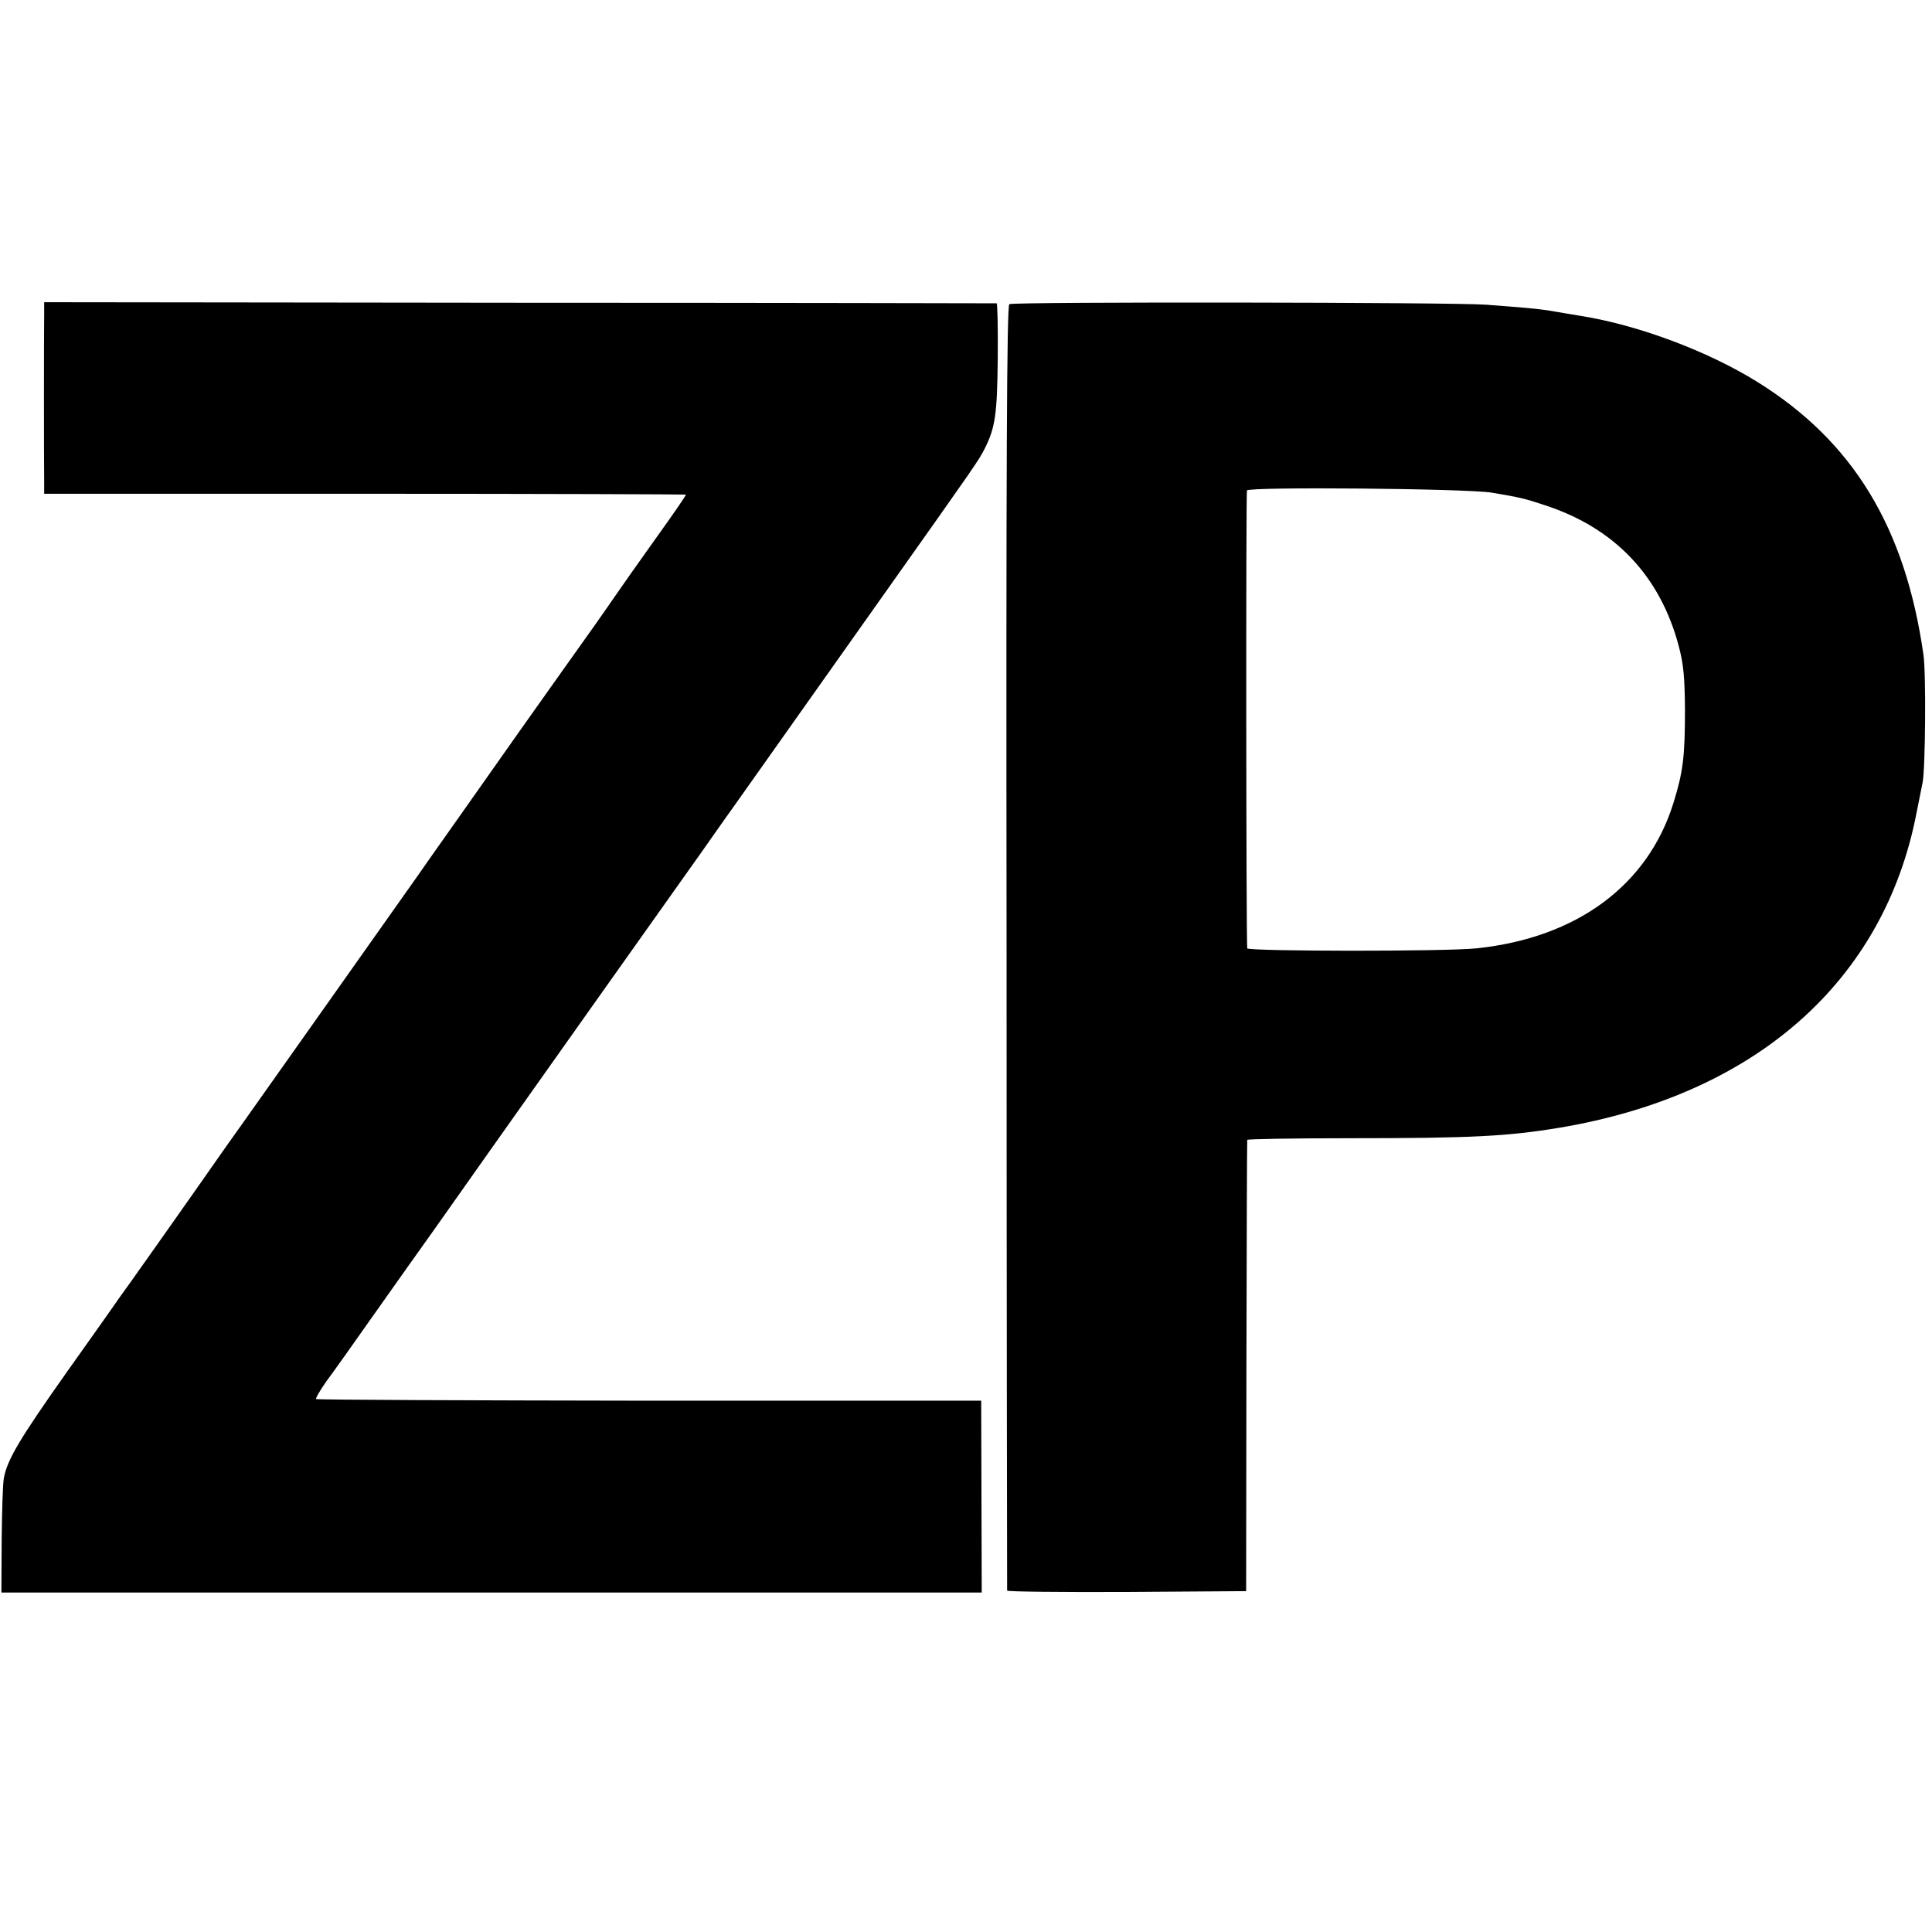
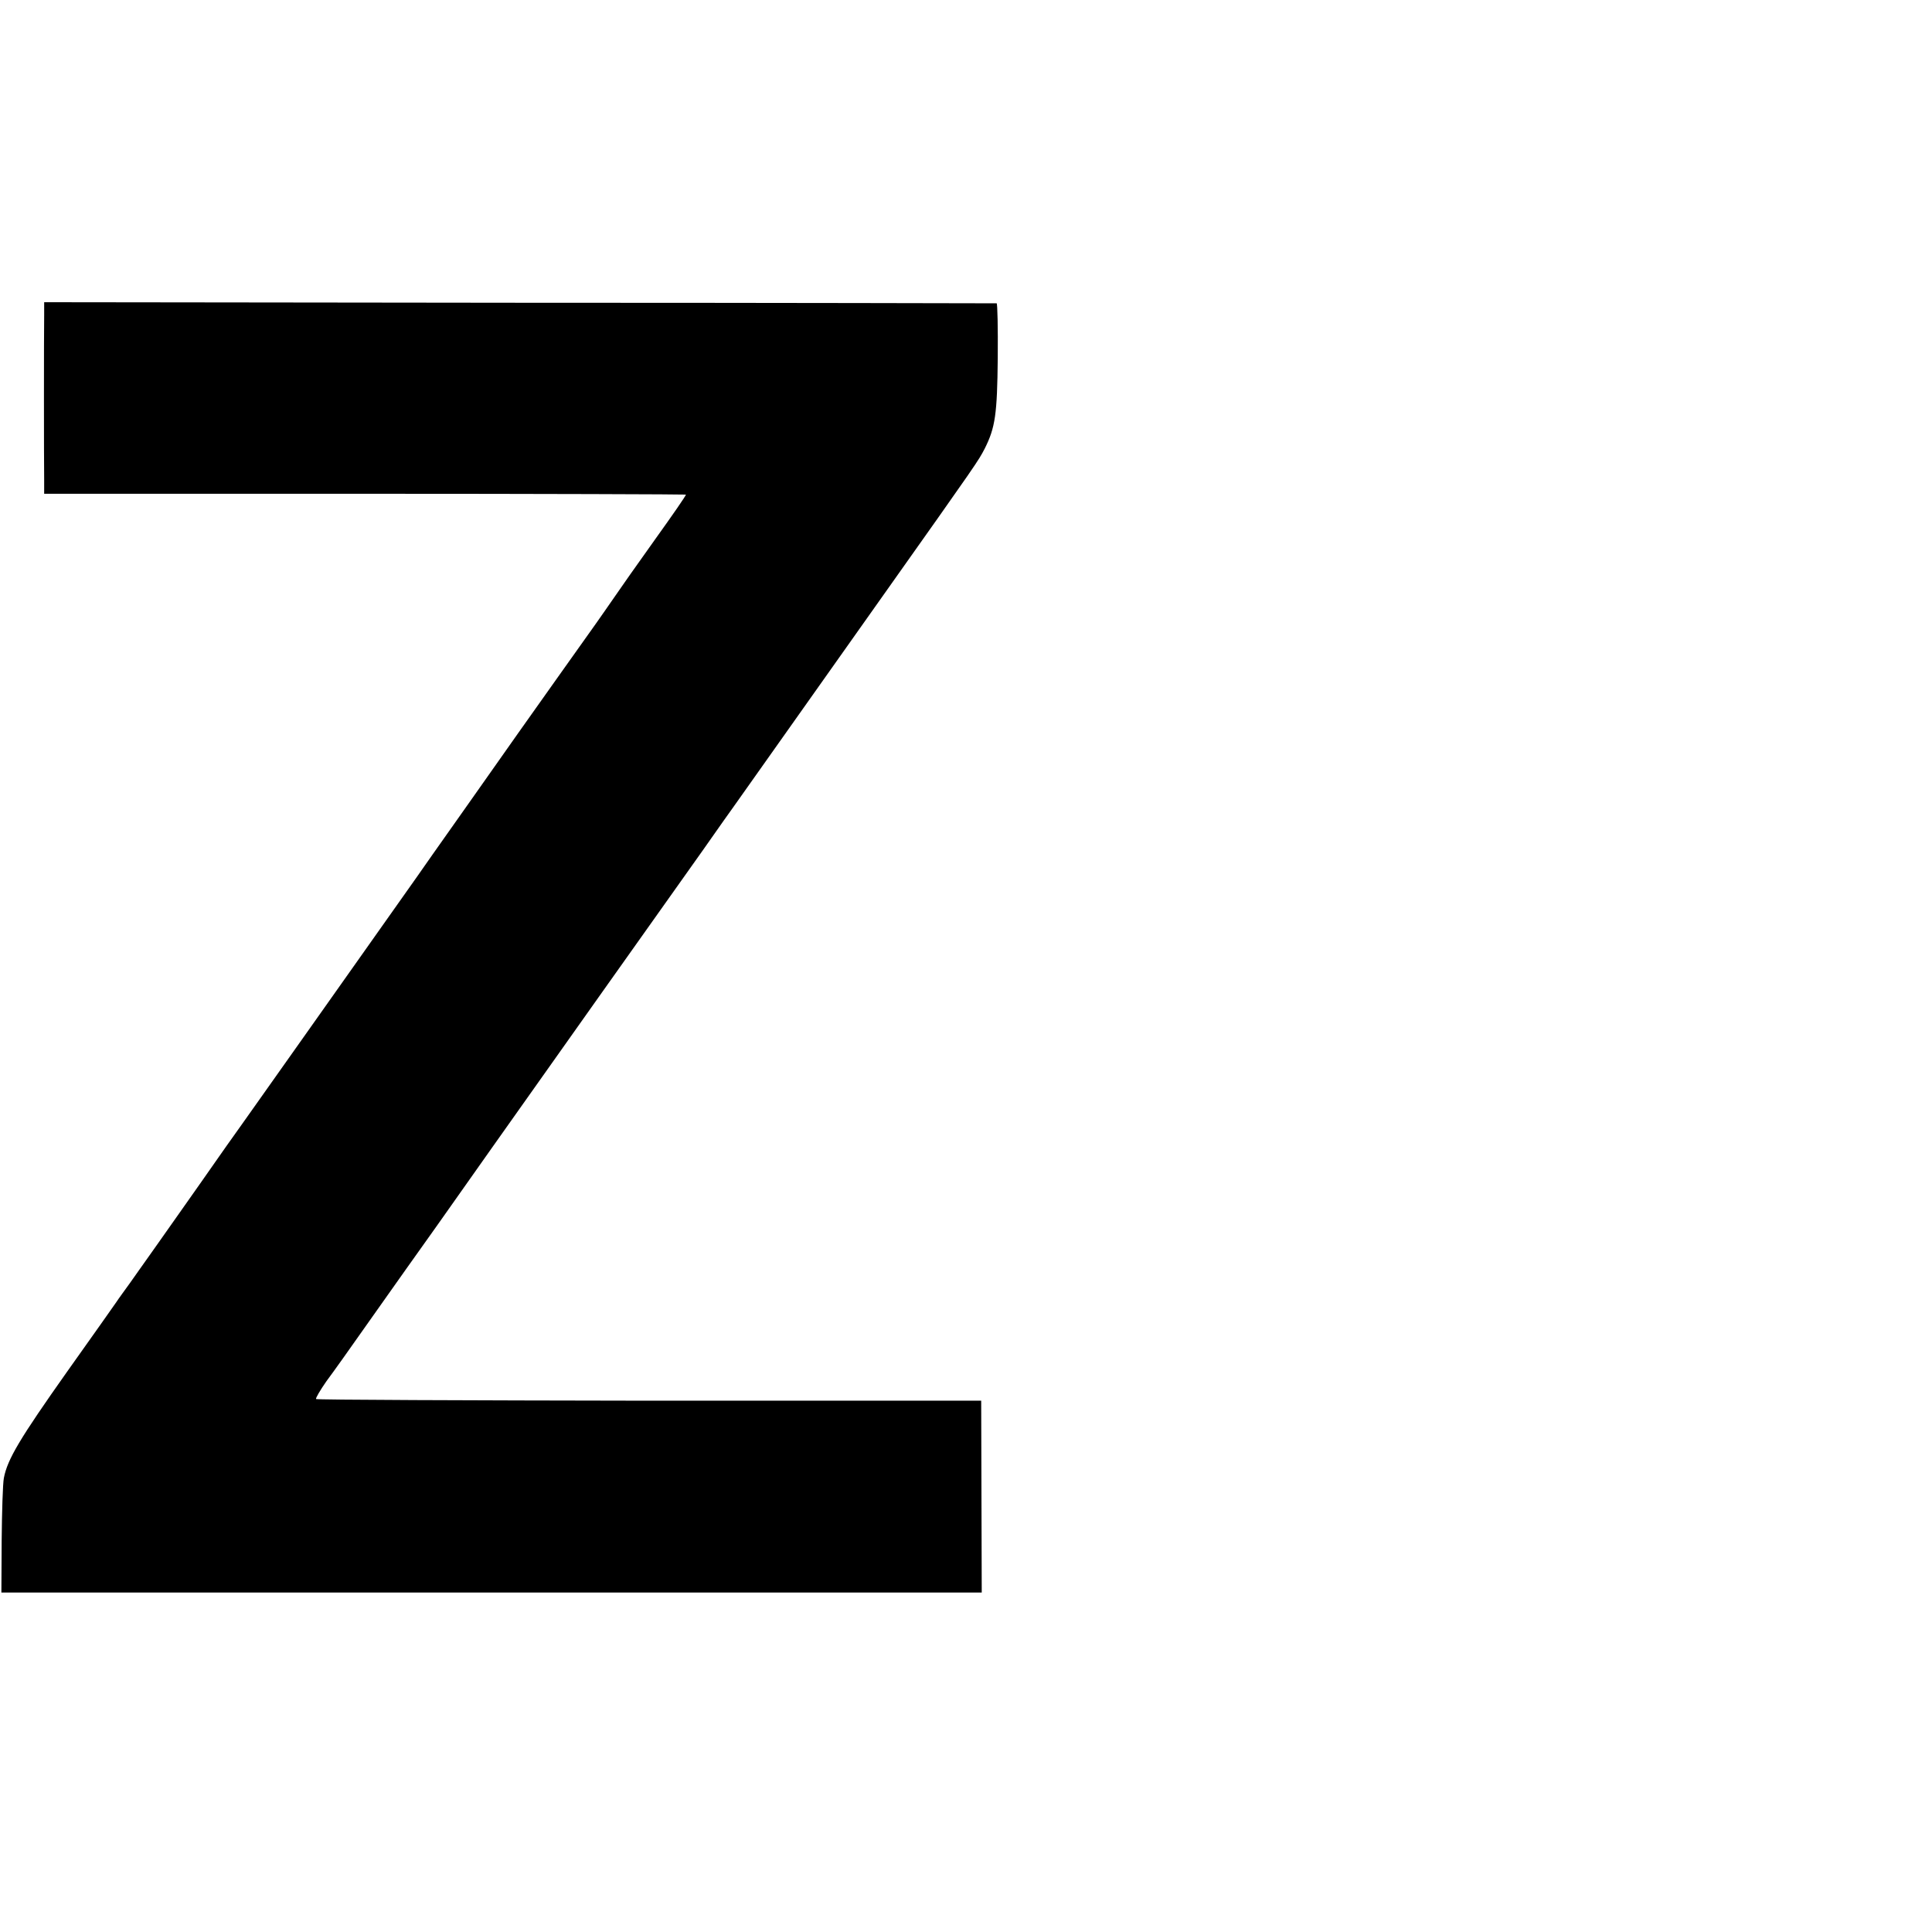
<svg xmlns="http://www.w3.org/2000/svg" version="1.0" width="700pt" height="700pt" viewBox="0 0 700 700" preserveAspectRatio="xMidYMid meet">
  <g transform="translate(0,700) scale(0.1,-0.1)" fill="#000000" stroke="none">
-     <path d="M160 5855 c-1 -62 -1 -521 0 -592 l0 -52 1161 0 c639 0 1163 -2 1164 -3 2 -2 -49 -75 -112 -163 -63 -88 -129 -182 -148 -210 -19 -27 -49 -71 -67 -96 -39 -54 -227 -320 -279 -393 -111 -158 -287 -407 -311 -441 -15 -22 -41 -58 -56 -80 -298 -422 -580 -820 -633 -895 -37 -52 -82 -115 -99 -140 -17 -25 -76 -108 -130 -185 -54 -77 -108 -153 -120 -170 -11 -16 -38 -53 -58 -82 -20 -28 -43 -59 -50 -70 -7 -10 -87 -124 -179 -253 -171 -242 -216 -317 -229 -385 -4 -21 -7 -123 -8 -227 l-1 -188 1776 0 1776 0 -1 347 -1 348 -1202 0 c-661 1 -1205 3 -1208 6 -2 3 15 32 38 65 24 32 88 122 142 199 54 77 120 169 145 205 26 36 168 236 315 445 259 366 546 771 762 1075 56 80 107 152 113 160 11 16 147 208 545 770 340 480 339 479 363 525 38 76 45 124 47 328 1 108 -1 197 -4 198 -3 0 -781 2 -1729 2 l-1722 2 0 -50z" />
-     <path d="M3657 5898 c-9 -5 -12 -555 -10 -2330 0 -1277 2 -2326 2 -2331 1 -4 196 -6 433 -5 l433 3 1 815 c1 448 2 817 3 820 0 3 166 6 369 6 447 0 574 7 762 38 710 119 1176 530 1294 1141 9 44 19 94 22 110 10 50 13 396 3 463 -66 462 -255 773 -603 989 -179 111 -430 205 -636 238 -25 4 -52 9 -60 10 -84 15 -100 17 -285 31 -115 9 -1713 11 -1728 2z m1748 -683 c107 -18 118 -21 194 -46 253 -83 417 -257 484 -512 17 -65 21 -112 22 -227 0 -173 -7 -227 -42 -340 -93 -298 -350 -488 -713 -526 -112 -12 -830 -11 -831 0 -4 29 -5 1652 -1 1659 7 14 798 7 887 -8z" />
+     <path d="M160 5855 c-1 -62 -1 -521 0 -592 l0 -52 1161 0 c639 0 1163 -2 1164 -3 2 -2 -49 -75 -112 -163 -63 -88 -129 -182 -148 -210 -19 -27 -49 -71 -67 -96 -39 -54 -227 -320 -279 -393 -111 -158 -287 -407 -311 -441 -15 -22 -41 -58 -56 -80 -298 -422 -580 -820 -633 -895 -37 -52 -82 -115 -99 -140 -17 -25 -76 -108 -130 -185 -54 -77 -108 -153 -120 -170 -11 -16 -38 -53 -58 -82 -20 -28 -43 -59 -50 -70 -7 -10 -87 -124 -179 -253 -171 -242 -216 -317 -229 -385 -4 -21 -7 -123 -8 -227 l-1 -188 1776 0 1776 0 -1 347 -1 348 -1202 0 c-661 1 -1205 3 -1208 6 -2 3 15 32 38 65 24 32 88 122 142 199 54 77 120 169 145 205 26 36 168 236 315 445 259 366 546 771 762 1075 56 80 107 152 113 160 11 16 147 208 545 770 340 480 339 479 363 525 38 76 45 124 47 328 1 108 -1 197 -4 198 -3 0 -781 2 -1729 2 l-1722 2 0 -50" />
  </g>
</svg>